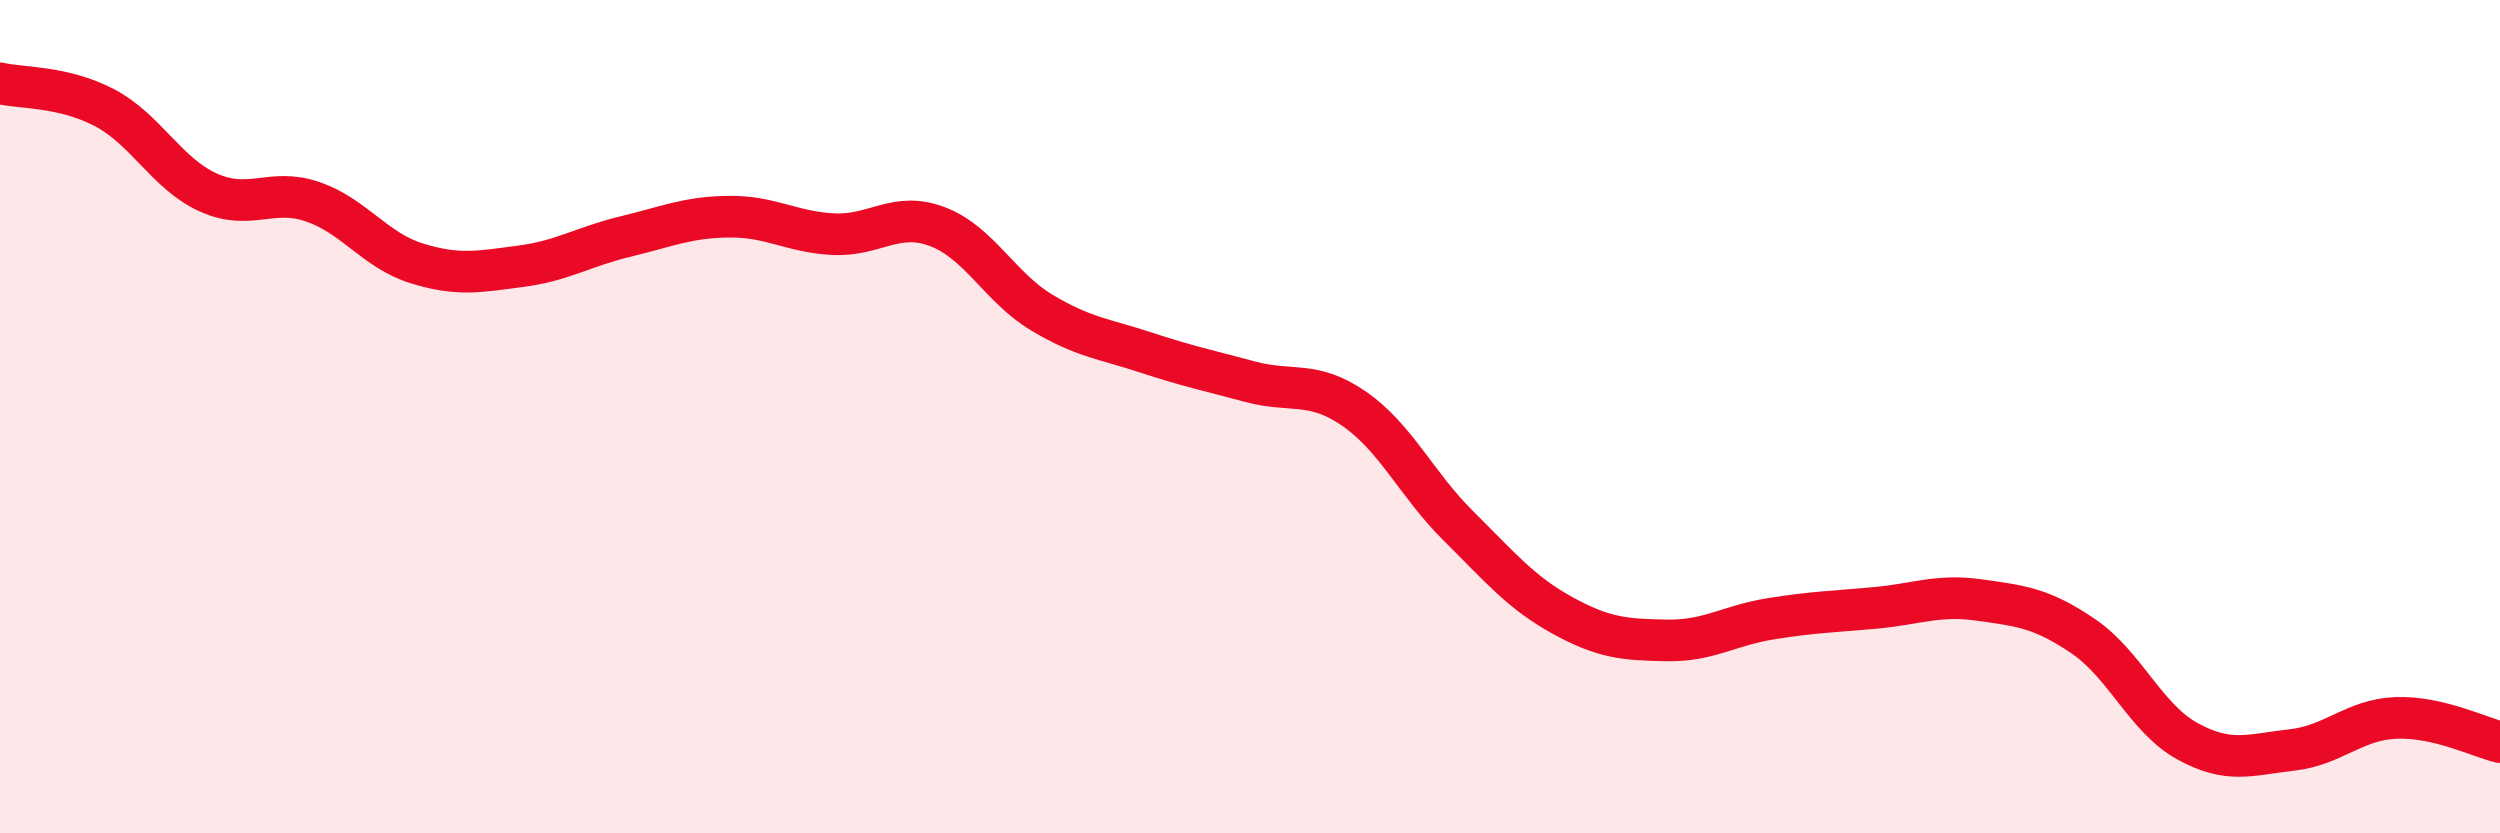
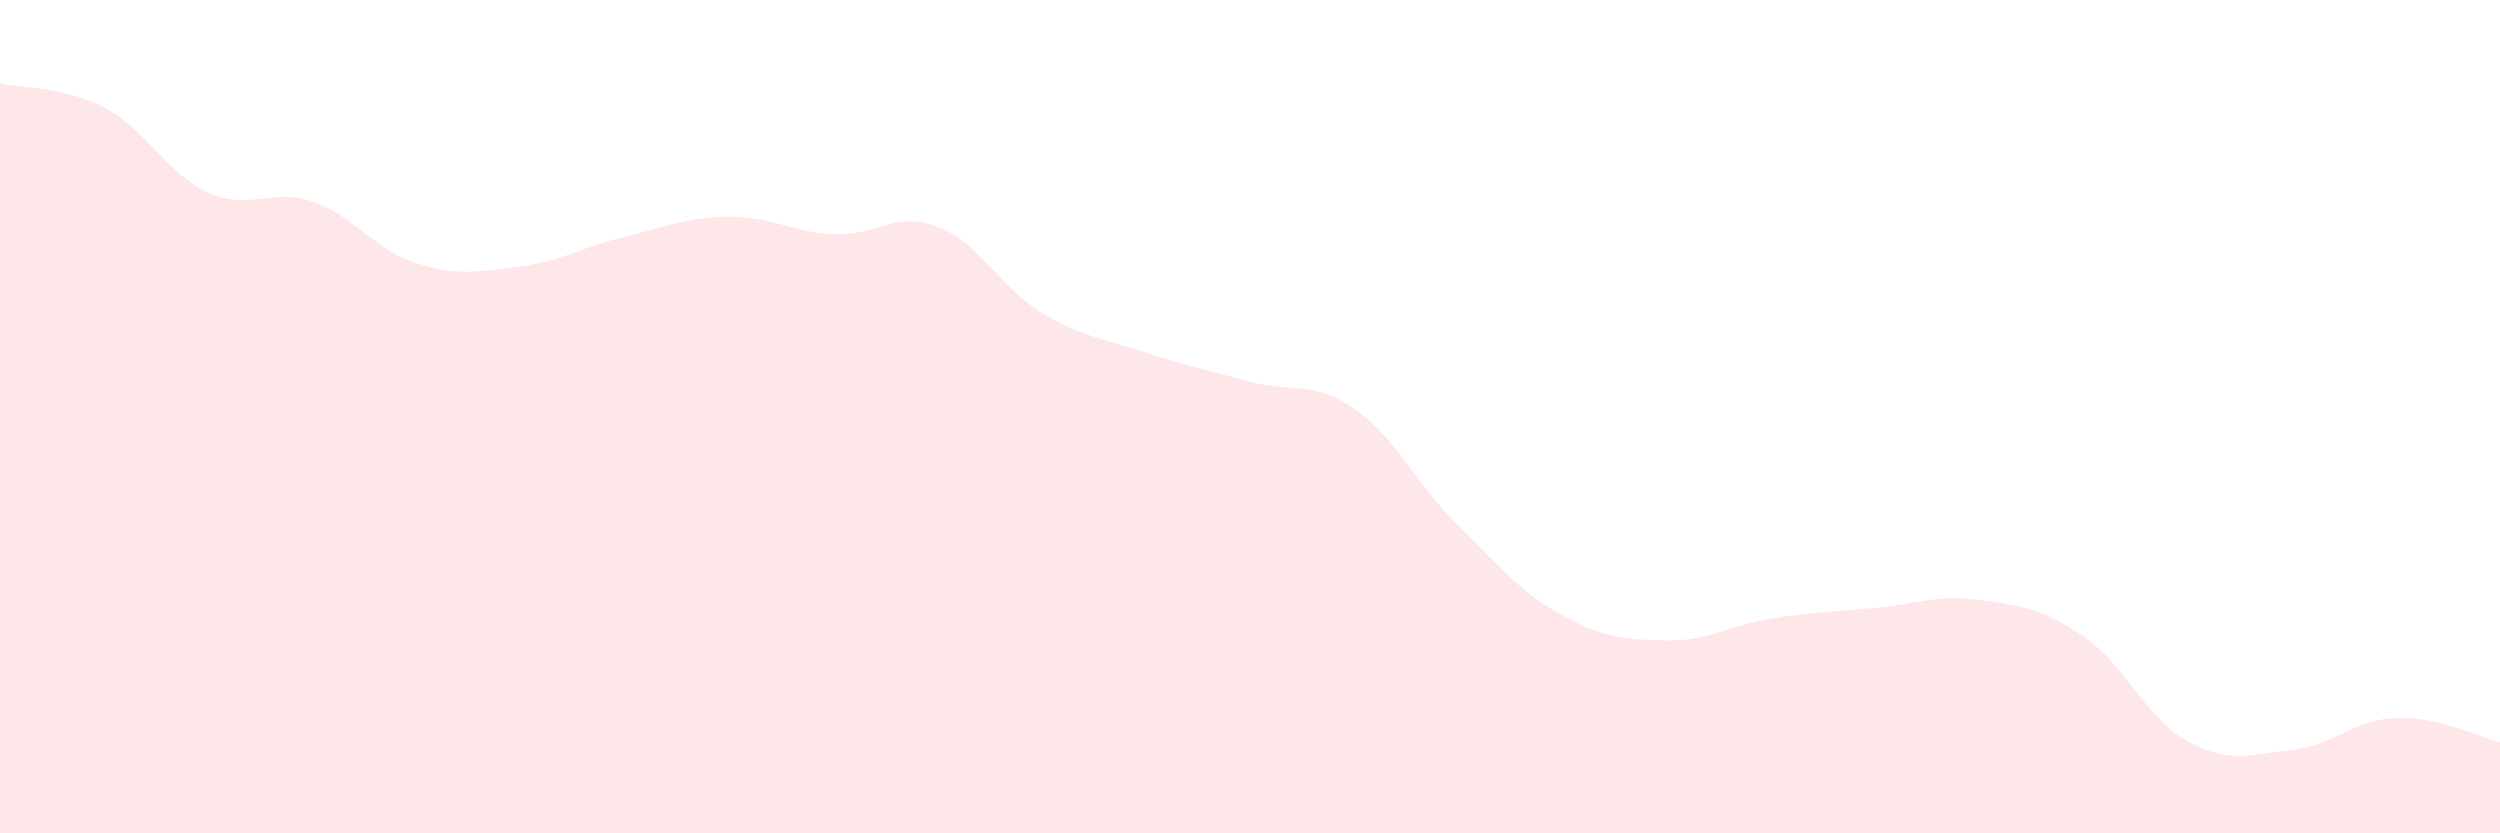
<svg xmlns="http://www.w3.org/2000/svg" width="60" height="20" viewBox="0 0 60 20">
  <path d="M 0,2 C 0.5,2.12 1.5,2.06 2.5,2.58 C 3.5,3.1 4,4.17 5,4.62 C 6,5.07 6.5,4.5 7.5,4.84 C 8.5,5.18 9,6.01 10,6.32 C 11,6.63 11.5,6.52 12.5,6.39 C 13.5,6.26 14,5.92 15,5.68 C 16,5.44 16.5,5.21 17.5,5.2 C 18.5,5.19 19,5.57 20,5.62 C 21,5.67 21.5,5.06 22.5,5.44 C 23.5,5.82 24,6.9 25,7.5 C 26,8.1 26.5,8.13 27.5,8.46 C 28.5,8.79 29,8.89 30,9.16 C 31,9.43 31.5,9.12 32.5,9.81 C 33.5,10.5 34,11.63 35,12.62 C 36,13.61 36.5,14.22 37.5,14.77 C 38.5,15.32 39,15.35 40,15.37 C 41,15.39 41.5,15.01 42.5,14.85 C 43.5,14.69 44,14.68 45,14.59 C 46,14.5 46.5,14.26 47.5,14.4 C 48.5,14.54 49,14.59 50,15.27 C 51,15.95 51.5,17.24 52.5,17.79 C 53.5,18.34 54,18.11 55,18 C 56,17.89 56.5,17.27 57.5,17.23 C 58.5,17.19 59.5,17.69 60,17.81L60 20L0 20Z" fill="#EB0A25" opacity="0.1" stroke-linecap="round" stroke-linejoin="round" />
-   <path d="M 0,2 C 0.5,2.12 1.5,2.06 2.5,2.58 C 3.5,3.1 4,4.17 5,4.62 C 6,5.07 6.5,4.5 7.5,4.84 C 8.5,5.18 9,6.01 10,6.32 C 11,6.63 11.5,6.52 12.5,6.39 C 13.5,6.26 14,5.92 15,5.68 C 16,5.44 16.5,5.21 17.5,5.2 C 18.5,5.19 19,5.57 20,5.62 C 21,5.67 21.5,5.06 22.5,5.44 C 23.5,5.82 24,6.9 25,7.5 C 26,8.1 26.5,8.13 27.5,8.46 C 28.5,8.79 29,8.89 30,9.16 C 31,9.43 31.5,9.12 32.5,9.81 C 33.5,10.5 34,11.63 35,12.62 C 36,13.61 36.5,14.22 37.5,14.77 C 38.5,15.32 39,15.35 40,15.37 C 41,15.39 41.5,15.01 42.5,14.85 C 43.5,14.69 44,14.68 45,14.59 C 46,14.5 46.5,14.26 47.5,14.4 C 48.5,14.54 49,14.59 50,15.27 C 51,15.95 51.5,17.24 52.5,17.79 C 53.5,18.34 54,18.11 55,18 C 56,17.89 56.5,17.27 57.5,17.23 C 58.5,17.19 59.5,17.69 60,17.81" stroke="#EB0A25" stroke-width="1" fill="none" stroke-linecap="round" stroke-linejoin="round" />
</svg>